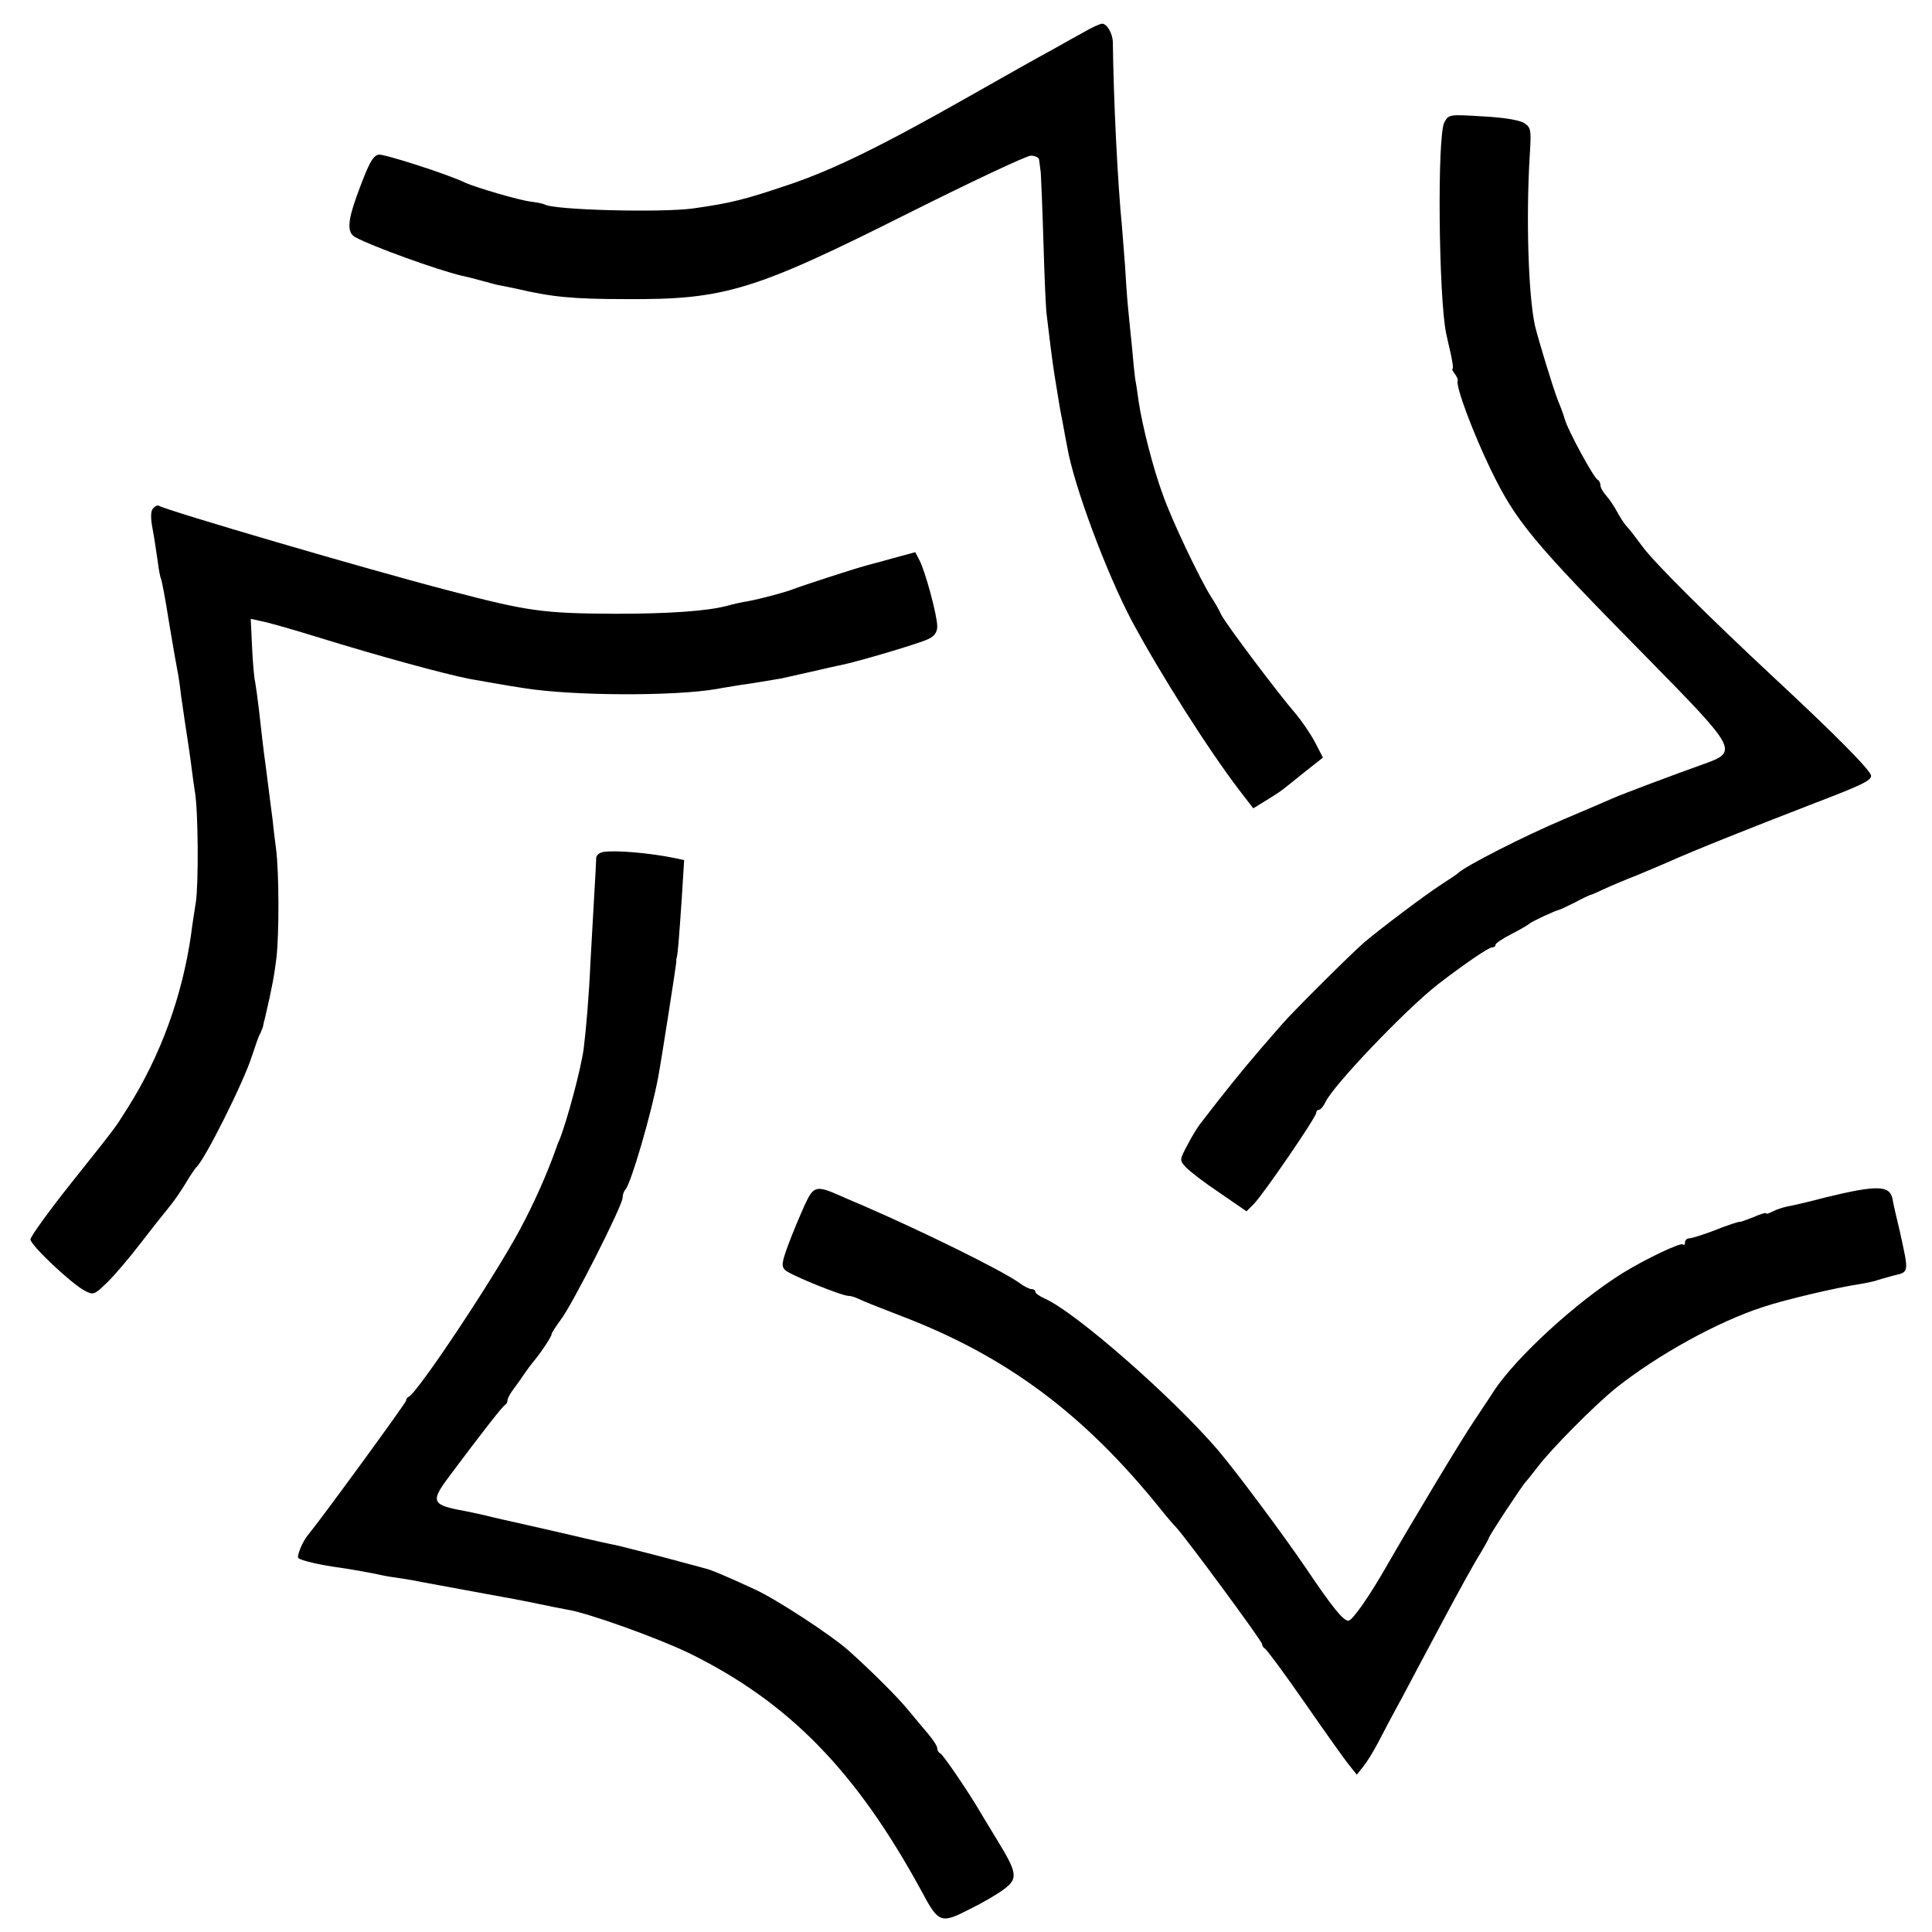
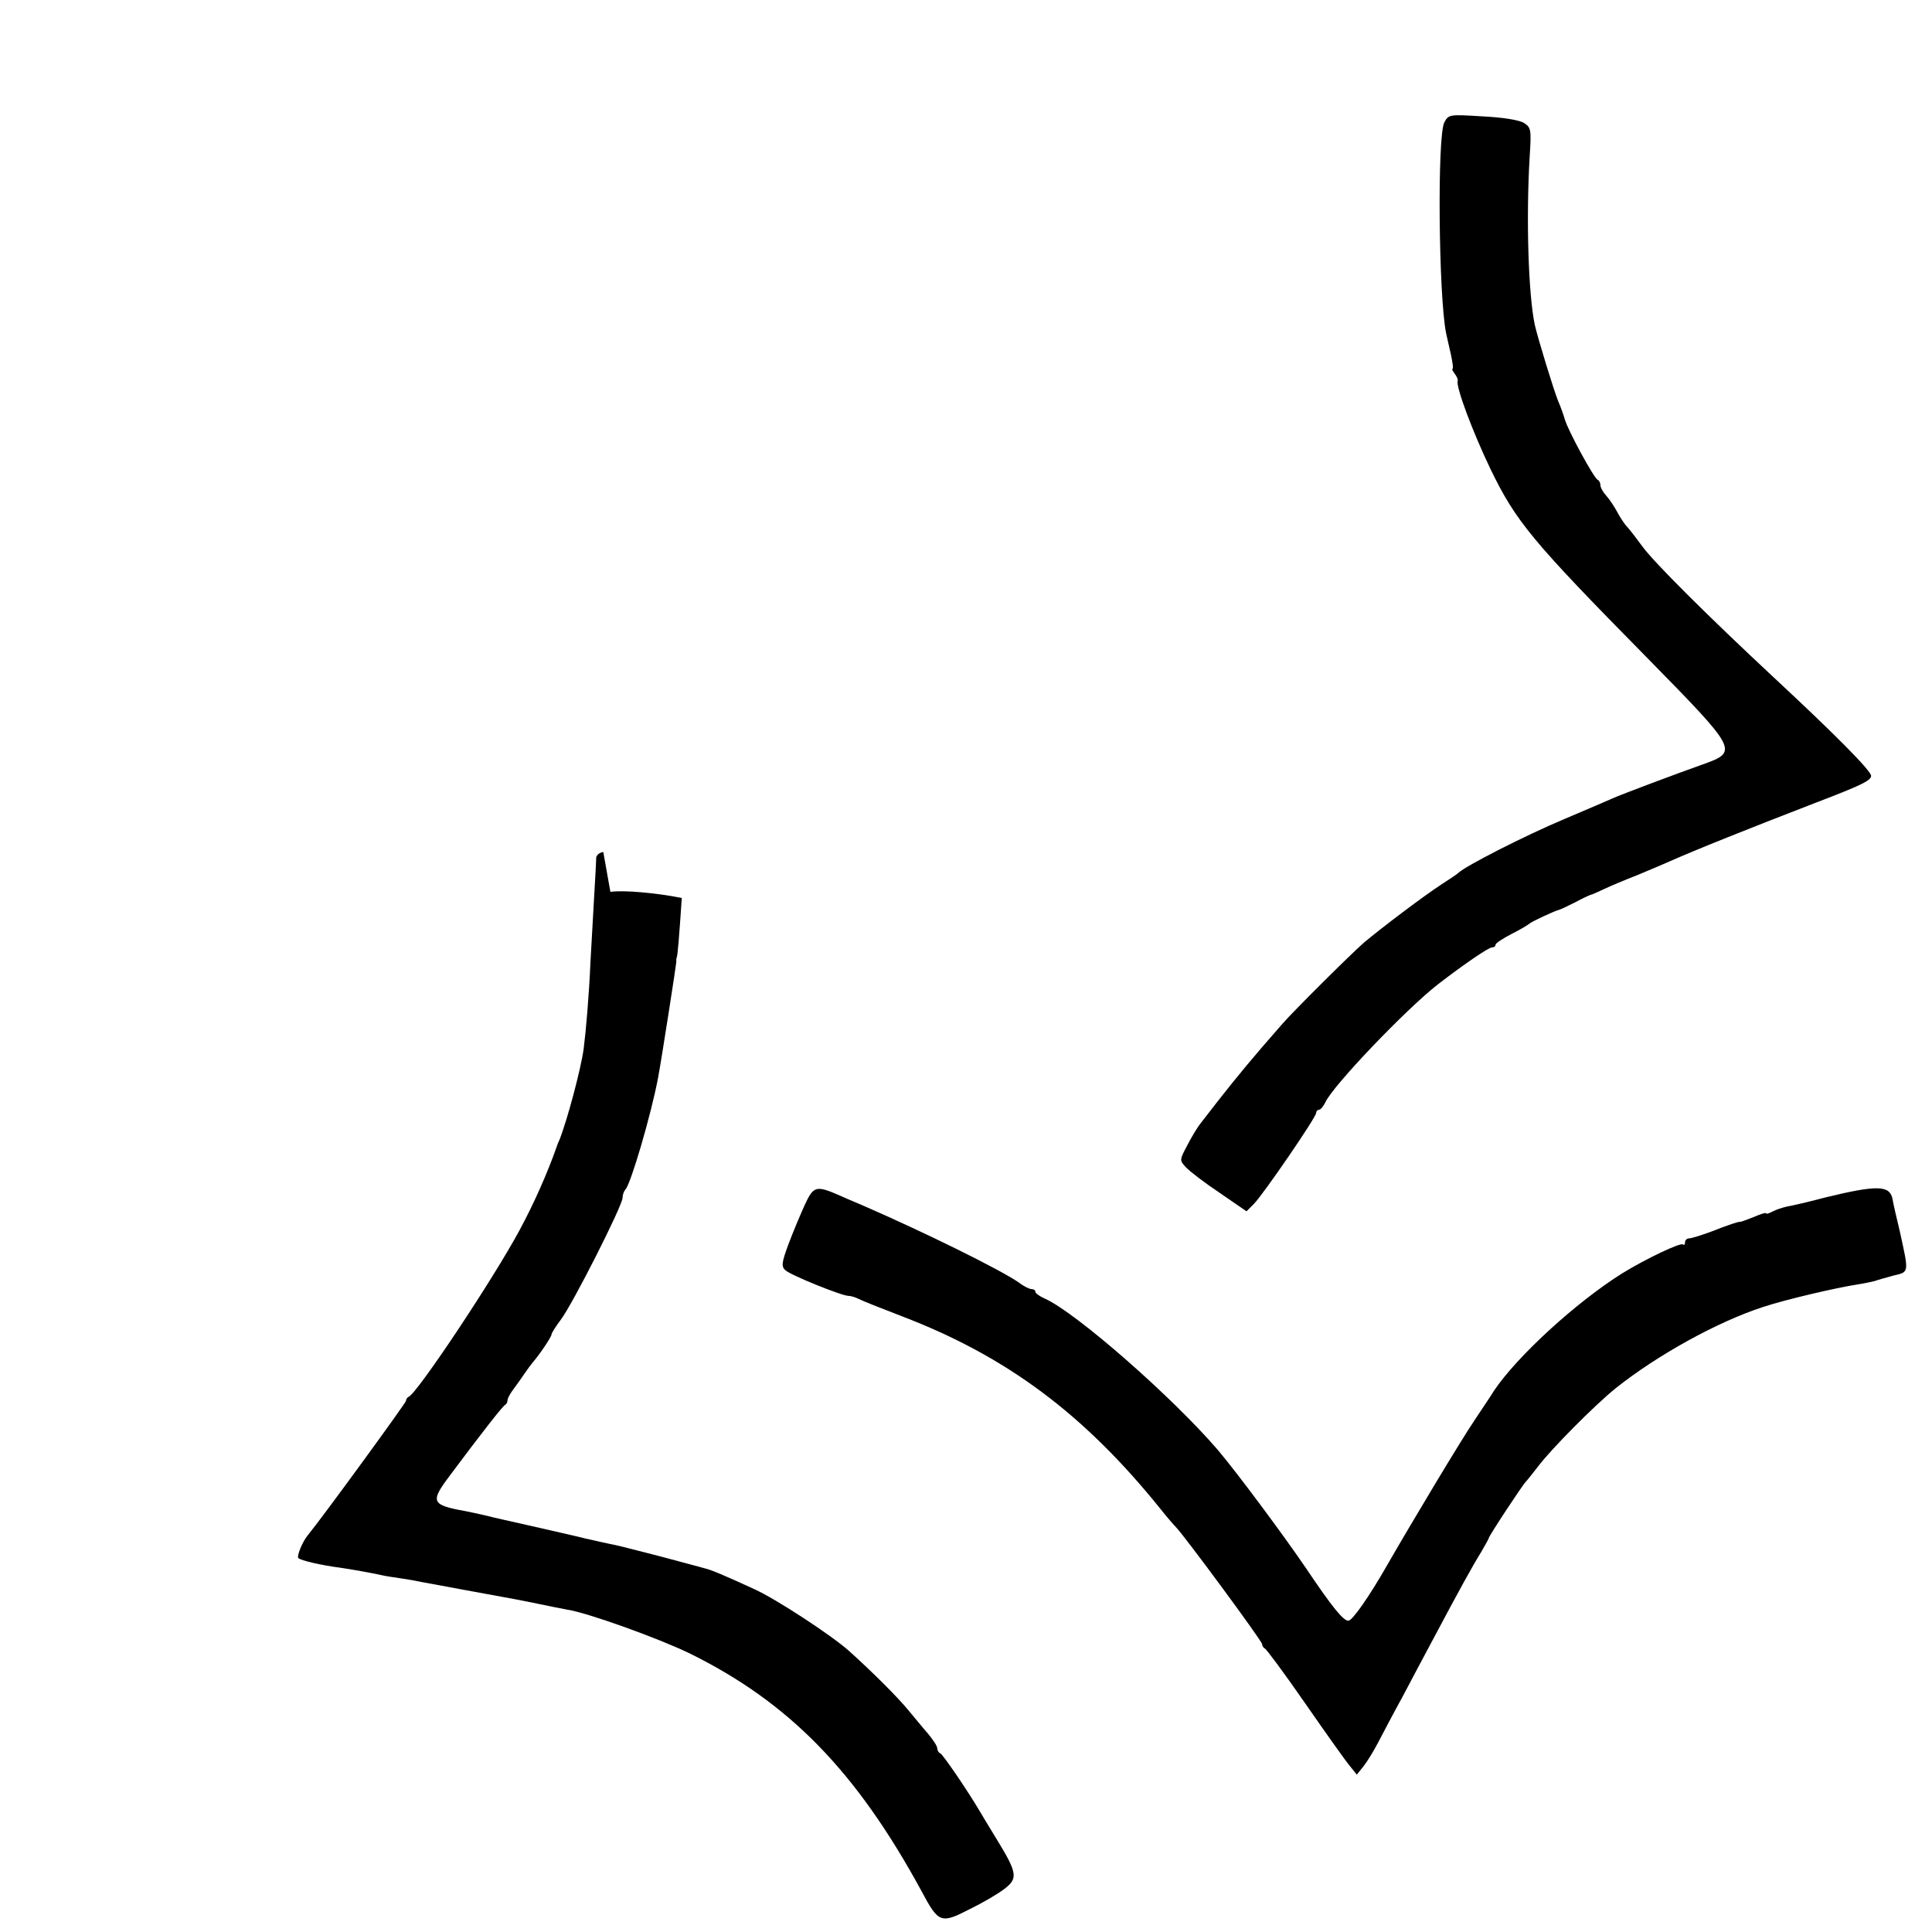
<svg xmlns="http://www.w3.org/2000/svg" version="1.0" width="571pt" height="571pt" viewBox="0 0 571 571" preserveAspectRatio="xMidYMid meet">
  <g transform="translate(0,571) scale(0.1,-0.1)" fill="#000000" stroke="none">
-     <path d="M3205 5616 c-22 -12 -65 -36 -95 -53 -30 -16 -144 -80 -253 -142 -254 -144 -394 -212 -520 -255 -136 -46 -175 -56 -288 -72 -94 -13 -414 -5 -440 12 -4 2 -22 6 -40 8 -38 5 -163 42 -194 56 -51 25 -242 86 -256 83 -18 -4 -30 -27 -66 -126 -26 -73 -27 -105 -3 -118 49 -27 243 -97 315 -114 11 -2 38 -9 60 -15 22 -6 47 -13 55 -14 8 -1 29 -6 45 -9 106 -25 169 -31 325 -31 293 -2 379 25 839 256 184 92 345 168 358 168 12 0 24 -6 24 -12 1 -7 3 -24 5 -38 1 -14 5 -108 8 -210 3 -102 7 -198 10 -215 2 -16 7 -57 11 -90 4 -32 9 -68 11 -80 2 -11 6 -36 9 -55 3 -19 9 -57 15 -85 5 -27 11 -61 14 -75 19 -113 115 -371 191 -515 85 -158 227 -382 319 -502 l40 -52 36 22 c19 12 40 25 45 29 6 4 36 28 68 54 l57 45 -25 48 c-14 26 -40 63 -56 82 -49 56 -210 270 -220 293 -5 11 -18 35 -29 51 -33 52 -117 227 -144 305 -28 76 -60 201 -71 275 -3 22 -7 51 -10 65 -2 14 -6 54 -9 90 -4 36 -9 90 -12 120 -3 30 -7 87 -9 125 -3 39 -7 90 -9 115 -13 131 -25 377 -27 544 0 26 -17 56 -32 56 -7 -1 -30 -11 -52 -24z" />
    <path d="M4269 5349 c-22 -38 -17 -518 5 -624 2 -11 9 -39 14 -62 5 -24 8 -43 5 -43 -3 0 0 -6 6 -14 6 -8 11 -18 9 -22 -5 -19 46 -154 97 -260 75 -155 123 -213 459 -554 273 -278 275 -281 169 -319 -79 -28 -239 -88 -268 -101 -11 -5 -74 -32 -140 -60 -119 -50 -295 -140 -315 -160 -3 -3 -25 -18 -50 -34 -51 -33 -178 -129 -229 -172 -41 -36 -207 -201 -241 -240 -14 -16 -41 -47 -60 -69 -66 -77 -107 -128 -184 -228 -8 -11 -25 -38 -37 -62 -23 -43 -23 -44 -5 -64 11 -12 55 -46 100 -76 l80 -55 22 22 c29 30 184 256 184 269 0 5 4 9 8 9 5 0 13 10 19 22 22 49 238 275 333 349 74 57 149 109 160 109 6 0 10 3 10 8 0 4 21 18 48 32 26 13 49 27 52 30 6 6 77 39 88 41 4 1 25 11 47 22 22 12 42 21 45 22 3 0 21 8 40 17 19 9 64 28 100 42 36 15 74 31 85 36 85 38 246 102 440 177 136 52 165 66 165 80 0 15 -106 122 -290 293 -191 178 -352 338 -386 385 -16 22 -36 48 -45 58 -9 9 -22 30 -30 45 -8 15 -22 36 -31 46 -10 11 -18 25 -18 32 0 7 -4 14 -8 16 -11 4 -88 146 -97 178 -4 14 -13 39 -20 55 -13 32 -59 182 -69 225 -19 91 -26 314 -15 498 5 78 4 85 -16 98 -13 9 -62 17 -123 20 -98 6 -100 6 -113 -17z" />
-     <path d="M452 4207 c-7 -8 -7 -29 -1 -60 5 -26 11 -69 15 -95 3 -26 8 -50 10 -53 2 -4 13 -60 23 -125 11 -66 22 -130 25 -144 3 -14 8 -47 11 -75 12 -83 13 -89 19 -128 3 -21 9 -59 12 -85 3 -26 8 -58 10 -72 10 -57 11 -269 3 -325 -5 -33 -12 -76 -14 -95 -26 -183 -90 -360 -188 -515 -40 -63 -26 -45 -167 -222 -66 -83 -120 -158 -120 -166 0 -17 122 -132 161 -152 25 -13 28 -12 65 24 21 20 66 73 99 116 33 43 72 92 86 109 14 17 36 49 49 71 13 22 27 42 30 45 24 20 141 253 165 330 10 30 20 60 24 65 3 6 6 15 8 20 1 6 4 19 7 30 20 85 27 125 33 174 8 71 8 249 -1 321 -4 30 -9 72 -11 93 -3 20 -7 55 -10 77 -3 22 -7 57 -10 78 -7 50 -12 96 -20 167 -4 33 -9 69 -11 80 -3 11 -7 57 -9 103 l-4 83 32 -7 c17 -3 91 -24 162 -46 191 -59 372 -108 450 -124 28 -5 123 -22 165 -28 145 -23 445 -24 570 -2 14 3 43 7 65 11 36 5 85 13 125 20 8 2 48 11 89 20 40 9 78 18 85 19 57 12 229 63 259 77 19 9 27 20 27 38 0 32 -36 165 -53 196 l-12 23 -70 -19 c-38 -11 -75 -20 -80 -22 -28 -7 -193 -61 -210 -68 -22 -9 -97 -29 -135 -36 -14 -2 -42 -8 -63 -14 -58 -15 -169 -23 -327 -23 -216 1 -259 7 -495 69 -239 62 -832 236 -855 250 -4 3 -12 -1 -18 -8z" />
-     <path d="M1783 3192 c-12 -2 -22 -10 -21 -20 0 -9 -3 -60 -6 -112 -3 -52 -8 -140 -11 -195 -4 -95 -13 -200 -20 -255 -8 -59 -49 -213 -72 -270 -4 -8 -7 -17 -8 -20 -27 -77 -67 -167 -109 -245 -78 -145 -303 -483 -328 -493 -4 -2 -8 -7 -8 -12 0 -6 -251 -350 -290 -397 -16 -19 -34 -63 -28 -68 7 -7 66 -21 128 -29 39 -6 84 -14 116 -21 12 -3 39 -7 60 -10 21 -3 49 -8 62 -11 12 -2 71 -13 130 -24 143 -26 159 -29 217 -41 28 -6 64 -13 80 -16 61 -9 271 -85 362 -129 295 -145 494 -349 687 -704 50 -94 57 -96 141 -53 39 19 85 46 103 60 41 31 39 47 -21 145 -23 38 -47 77 -52 86 -34 58 -109 168 -116 170 -5 2 -9 9 -9 15 0 7 -13 26 -28 44 -15 17 -40 48 -57 68 -30 37 -106 113 -175 175 -51 46 -216 154 -280 183 -87 40 -129 58 -148 62 -9 3 -68 18 -130 35 -63 16 -124 32 -135 34 -12 2 -51 11 -87 19 -36 9 -108 25 -160 37 -52 12 -113 25 -135 31 -22 5 -49 11 -60 13 -100 18 -104 27 -47 103 94 126 158 208 165 211 4 2 7 8 7 14 0 5 8 20 18 33 9 12 24 33 32 45 8 12 20 28 25 34 20 23 55 75 55 82 0 4 12 23 27 43 34 44 183 338 183 361 0 9 4 20 9 25 16 19 75 219 96 330 11 59 54 337 54 343 -1 4 0 9 1 12 3 8 7 58 15 176 l7 112 -28 6 c-74 15 -175 24 -211 18z" />
+     <path d="M1783 3192 c-12 -2 -22 -10 -21 -20 0 -9 -3 -60 -6 -112 -3 -52 -8 -140 -11 -195 -4 -95 -13 -200 -20 -255 -8 -59 -49 -213 -72 -270 -4 -8 -7 -17 -8 -20 -27 -77 -67 -167 -109 -245 -78 -145 -303 -483 -328 -493 -4 -2 -8 -7 -8 -12 0 -6 -251 -350 -290 -397 -16 -19 -34 -63 -28 -68 7 -7 66 -21 128 -29 39 -6 84 -14 116 -21 12 -3 39 -7 60 -10 21 -3 49 -8 62 -11 12 -2 71 -13 130 -24 143 -26 159 -29 217 -41 28 -6 64 -13 80 -16 61 -9 271 -85 362 -129 295 -145 494 -349 687 -704 50 -94 57 -96 141 -53 39 19 85 46 103 60 41 31 39 47 -21 145 -23 38 -47 77 -52 86 -34 58 -109 168 -116 170 -5 2 -9 9 -9 15 0 7 -13 26 -28 44 -15 17 -40 48 -57 68 -30 37 -106 113 -175 175 -51 46 -216 154 -280 183 -87 40 -129 58 -148 62 -9 3 -68 18 -130 35 -63 16 -124 32 -135 34 -12 2 -51 11 -87 19 -36 9 -108 25 -160 37 -52 12 -113 25 -135 31 -22 5 -49 11 -60 13 -100 18 -104 27 -47 103 94 126 158 208 165 211 4 2 7 8 7 14 0 5 8 20 18 33 9 12 24 33 32 45 8 12 20 28 25 34 20 23 55 75 55 82 0 4 12 23 27 43 34 44 183 338 183 361 0 9 4 20 9 25 16 19 75 219 96 330 11 59 54 337 54 343 -1 4 0 9 1 12 3 8 7 58 15 176 c-74 15 -175 24 -211 18z" />
    <path d="M2378 2148 c-13 -29 -35 -81 -48 -116 -20 -54 -21 -65 -9 -76 16 -15 167 -76 187 -76 7 0 20 -4 30 -9 9 -5 67 -28 127 -51 309 -118 539 -289 765 -570 19 -24 40 -48 46 -54 26 -27 254 -336 254 -345 0 -5 4 -11 8 -13 5 -2 59 -75 120 -163 61 -88 120 -171 132 -185 l20 -25 20 25 c11 14 30 45 43 70 13 25 45 86 72 135 26 50 65 122 85 160 86 162 125 232 147 267 12 21 23 40 23 42 0 6 101 159 109 166 3 3 19 23 36 45 39 52 167 181 230 232 123 98 300 196 435 240 66 22 216 57 281 67 20 3 42 8 50 10 8 3 33 10 55 16 47 11 46 7 19 130 -10 41 -20 85 -22 98 -9 39 -46 40 -198 3 -49 -13 -101 -25 -114 -27 -13 -3 -32 -9 -43 -15 -10 -5 -18 -8 -18 -5 0 3 -17 -2 -37 -11 -21 -8 -39 -15 -40 -14 -4 1 -35 -9 -88 -30 -28 -10 -56 -19 -63 -19 -6 0 -12 -5 -12 -12 0 -6 -2 -9 -6 -6 -6 7 -111 -43 -179 -85 -136 -85 -312 -246 -380 -348 -5 -9 -31 -47 -56 -85 -39 -57 -187 -304 -260 -431 -52 -91 -102 -163 -114 -163 -15 0 -47 39 -125 155 -68 100 -205 284 -261 350 -134 156 -419 406 -511 447 -16 7 -28 16 -28 20 0 5 -5 8 -11 8 -6 0 -23 8 -37 19 -56 39 -282 150 -459 227 -18 8 -48 20 -65 28 -77 34 -83 32 -110 -26z" />
  </g>
</svg>